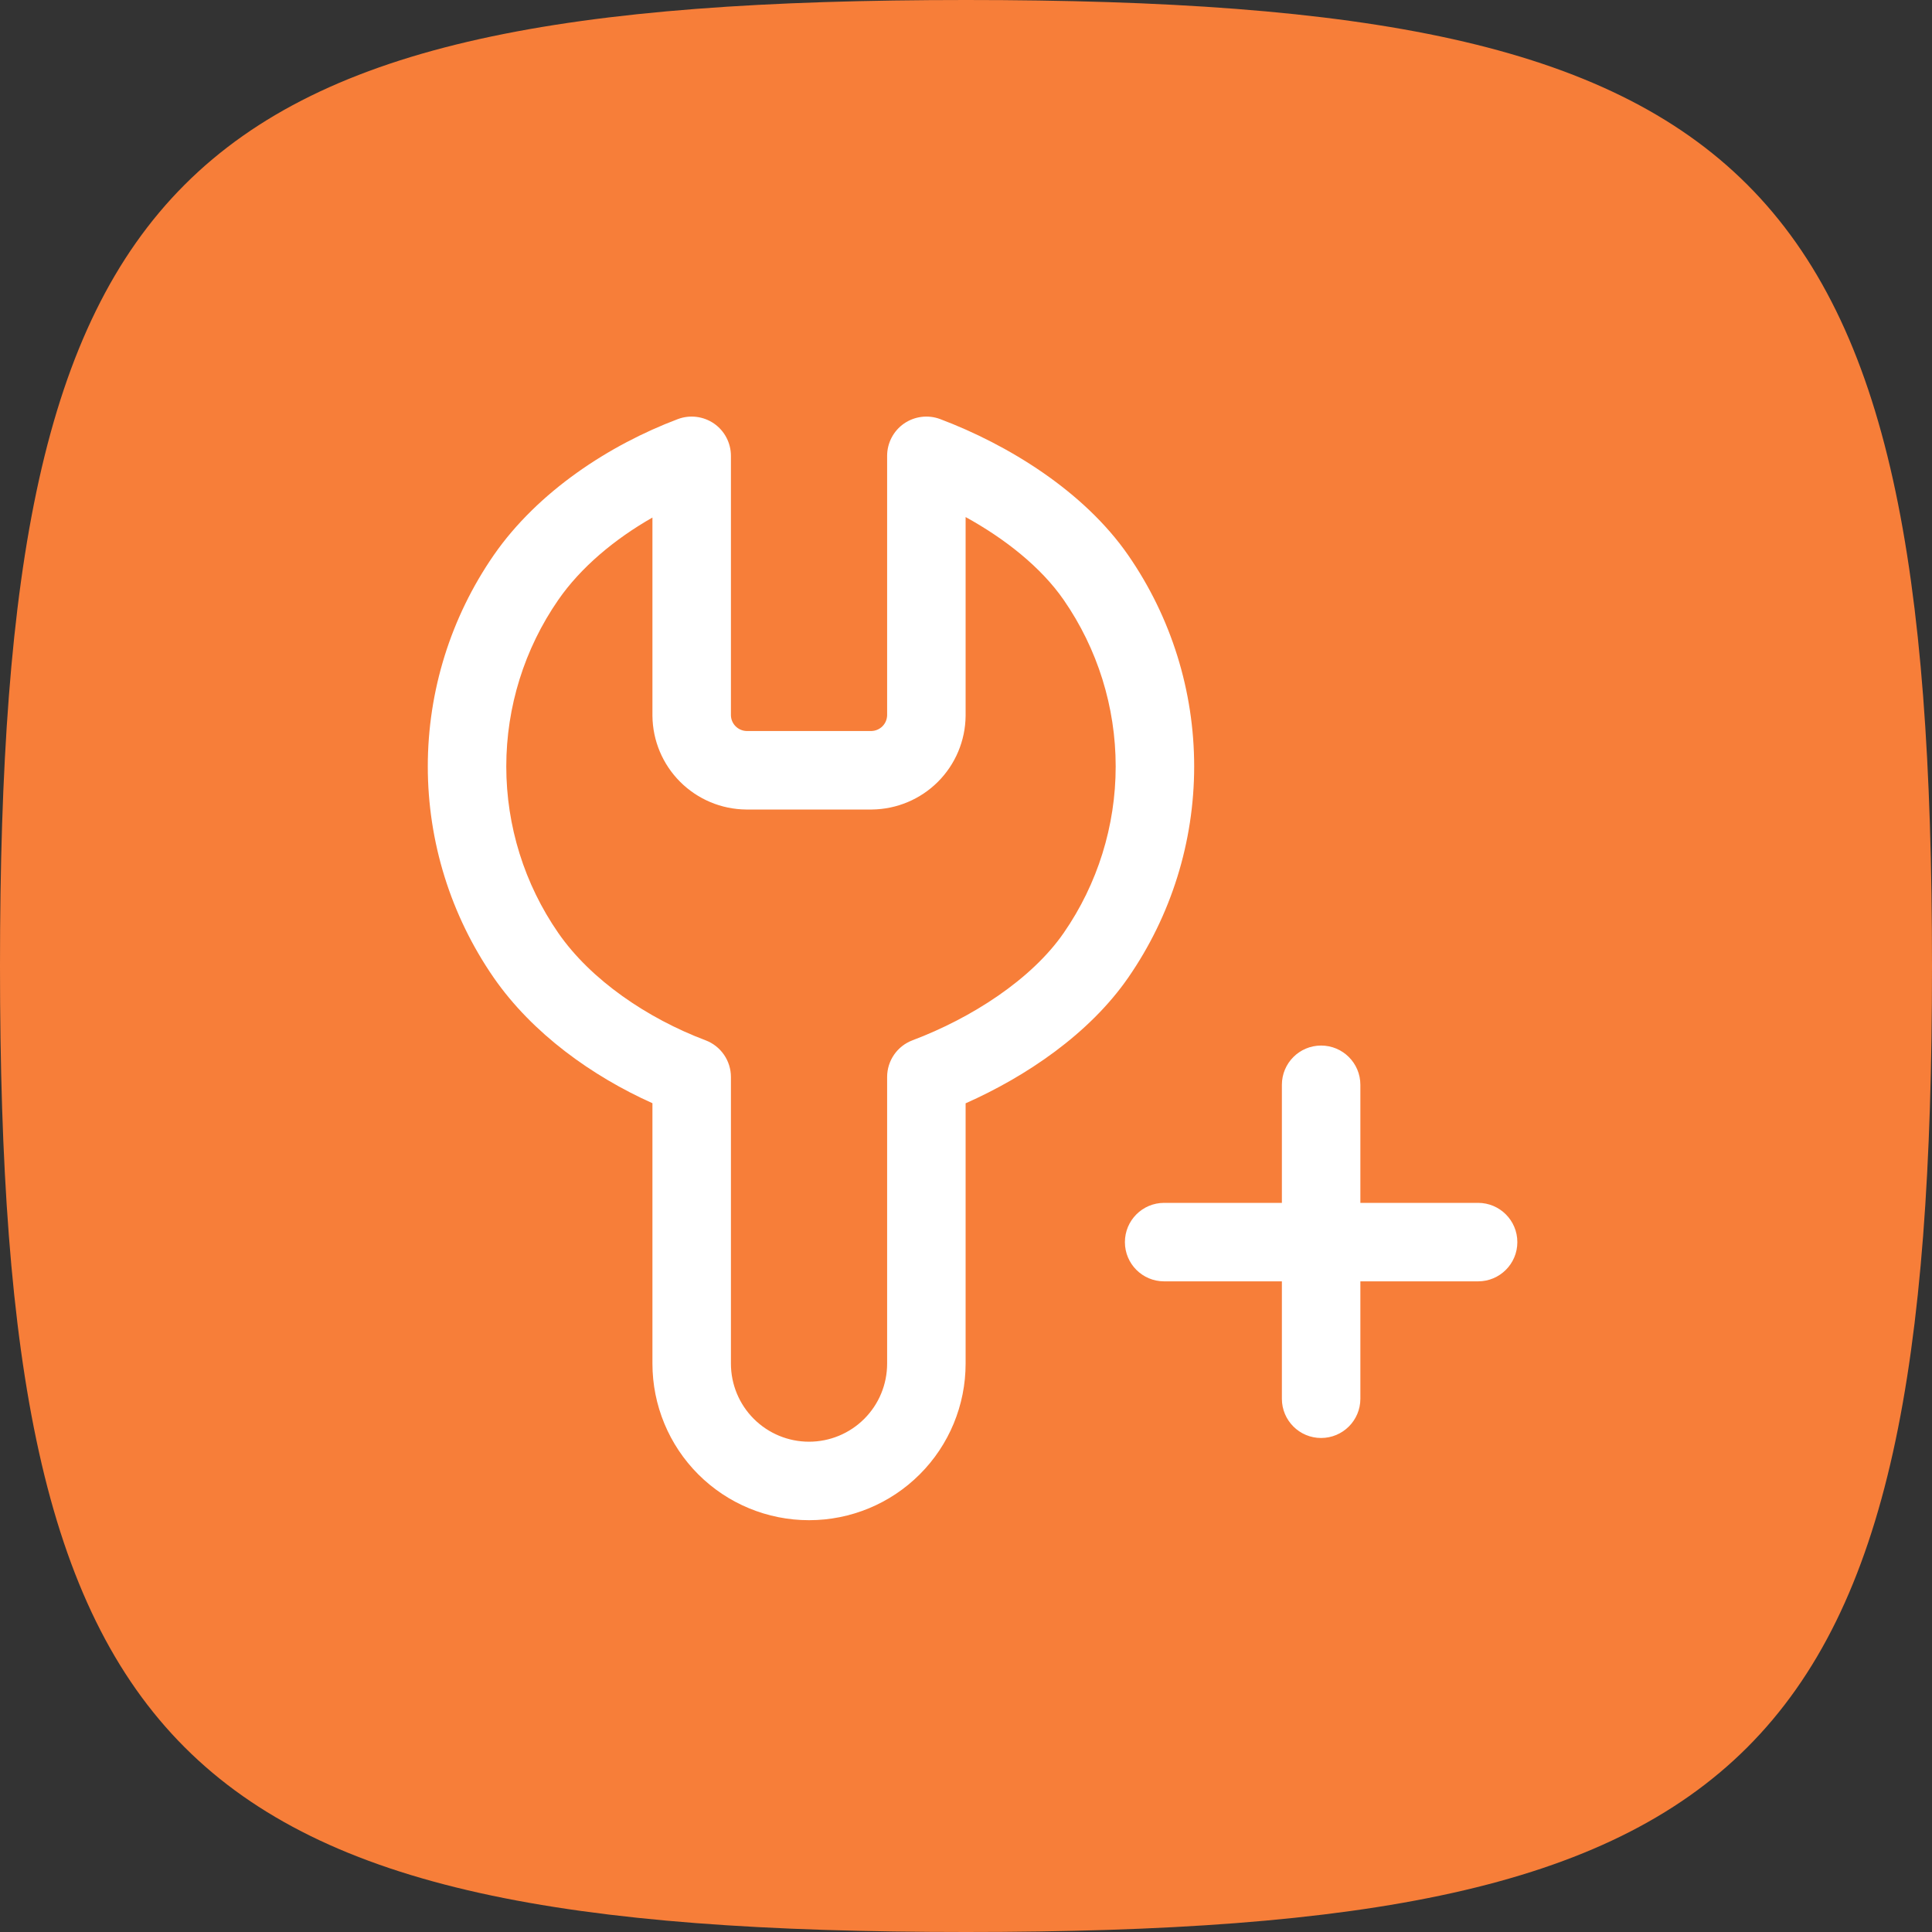
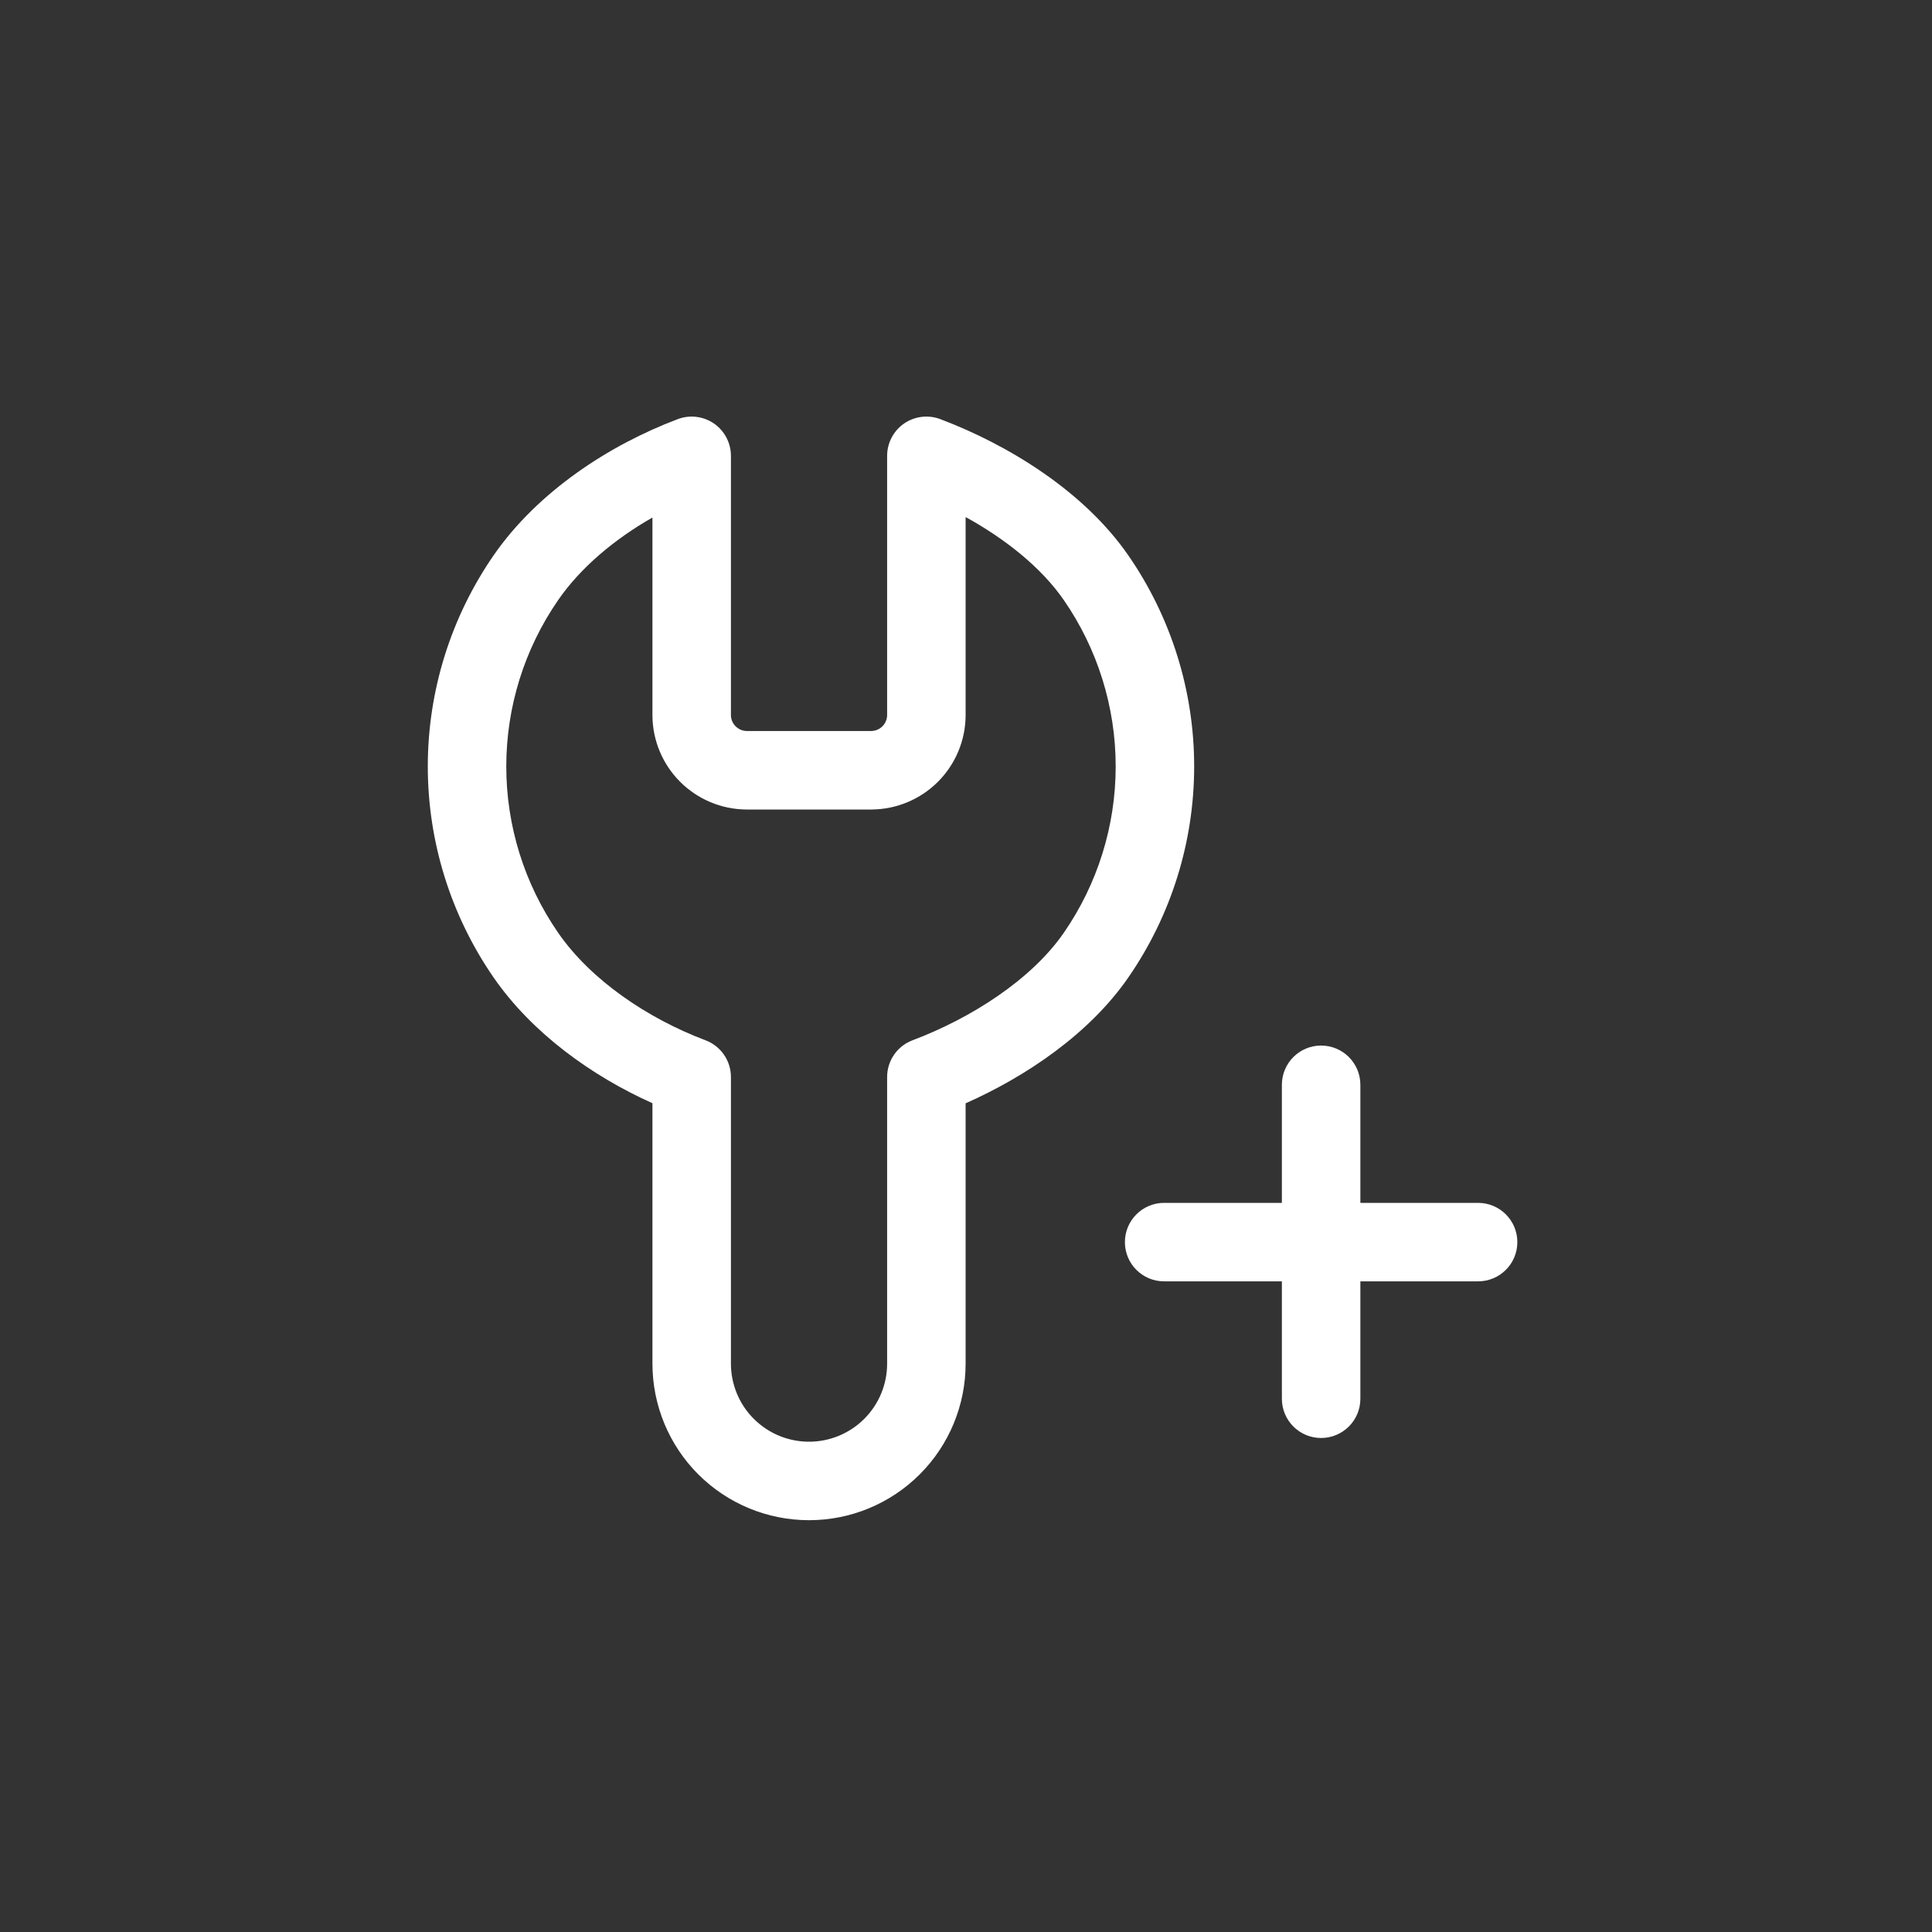
<svg xmlns="http://www.w3.org/2000/svg" width="40" height="40" viewBox="0 0 40 40" fill="none">
  <rect x="0" y="0" width="40" height="40" fill="#333333" stroke="none" />
-   <path d="M0 20C0 3.53 3.53 0 20 0C36.47 0 40 3.53 40 20C40 36.47 36.47 40 20 40C3.53 40 0 36.47 0 20Z" fill="#F77E39" />
  <path fill-rule="evenodd" clip-rule="evenodd" d="M14.783 8.769C15.002 8.921 15.133 9.171 15.133 9.438L15.133 14.808C15.134 14.894 15.169 14.976 15.23 15.037C15.291 15.098 15.373 15.133 15.459 15.135L18.04 15.135C18.127 15.133 18.209 15.098 18.27 15.037C18.331 14.976 18.365 14.894 18.367 14.808L18.367 9.438C18.367 9.171 18.498 8.921 18.717 8.769C18.937 8.618 19.216 8.583 19.466 8.677C20.86 9.203 22.436 10.162 23.359 11.496C24.248 12.781 24.724 14.306 24.724 15.868C24.724 17.43 24.248 18.955 23.359 20.24C22.551 21.408 21.241 22.289 19.992 22.843L19.992 28.232C19.992 29.092 19.651 29.917 19.042 30.525C18.434 31.133 17.61 31.474 16.75 31.474C15.89 31.474 15.065 31.133 14.457 30.525C13.849 29.917 13.508 29.092 13.508 28.232L13.508 22.841C12.262 22.282 11.023 21.398 10.221 20.24C9.333 18.955 8.857 17.43 8.857 15.868C8.857 14.306 9.333 12.781 10.221 11.496C11.136 10.174 12.62 9.21 14.034 8.677C14.283 8.583 14.563 8.618 14.783 8.769ZM13.508 10.715C12.724 11.162 12.023 11.748 11.558 12.421C10.857 13.434 10.482 14.636 10.482 15.868C10.482 17.1 10.857 18.302 11.558 19.315C12.233 20.291 13.406 21.085 14.607 21.538C14.923 21.657 15.133 21.96 15.133 22.298L15.133 28.232C15.133 28.661 15.303 29.073 15.607 29.376C15.91 29.679 16.321 29.849 16.75 29.849C17.179 29.849 17.59 29.679 17.893 29.376C18.197 29.073 18.367 28.661 18.367 28.232L18.367 22.298C18.367 21.96 18.576 21.657 18.893 21.538C20.113 21.078 21.356 20.279 22.023 19.315C22.724 18.302 23.099 17.1 23.099 15.868C23.099 14.636 22.724 13.434 22.023 12.421C21.558 11.749 20.814 11.157 19.992 10.705L19.992 14.821C19.987 15.334 19.781 15.824 19.419 16.186C19.056 16.549 18.566 16.754 18.054 16.76L18.046 16.76L15.446 16.76C14.934 16.755 14.444 16.549 14.081 16.186C13.719 15.824 13.513 15.334 13.508 14.821L13.508 14.813L13.508 10.715ZM27.352 21.647C27.801 21.647 28.165 22.011 28.165 22.46V24.904L30.602 24.904C31.051 24.904 31.415 25.268 31.415 25.717C31.415 26.166 31.051 26.529 30.602 26.529L28.165 26.529V28.96C28.165 29.408 27.801 29.772 27.352 29.772C26.903 29.772 26.54 29.408 26.54 28.96V26.529L24.102 26.529C23.653 26.529 23.29 26.166 23.29 25.717C23.29 25.268 23.653 24.904 24.102 24.904L26.54 24.904V22.46C26.54 22.011 26.903 21.647 27.352 21.647Z" fill="white" />
</svg>